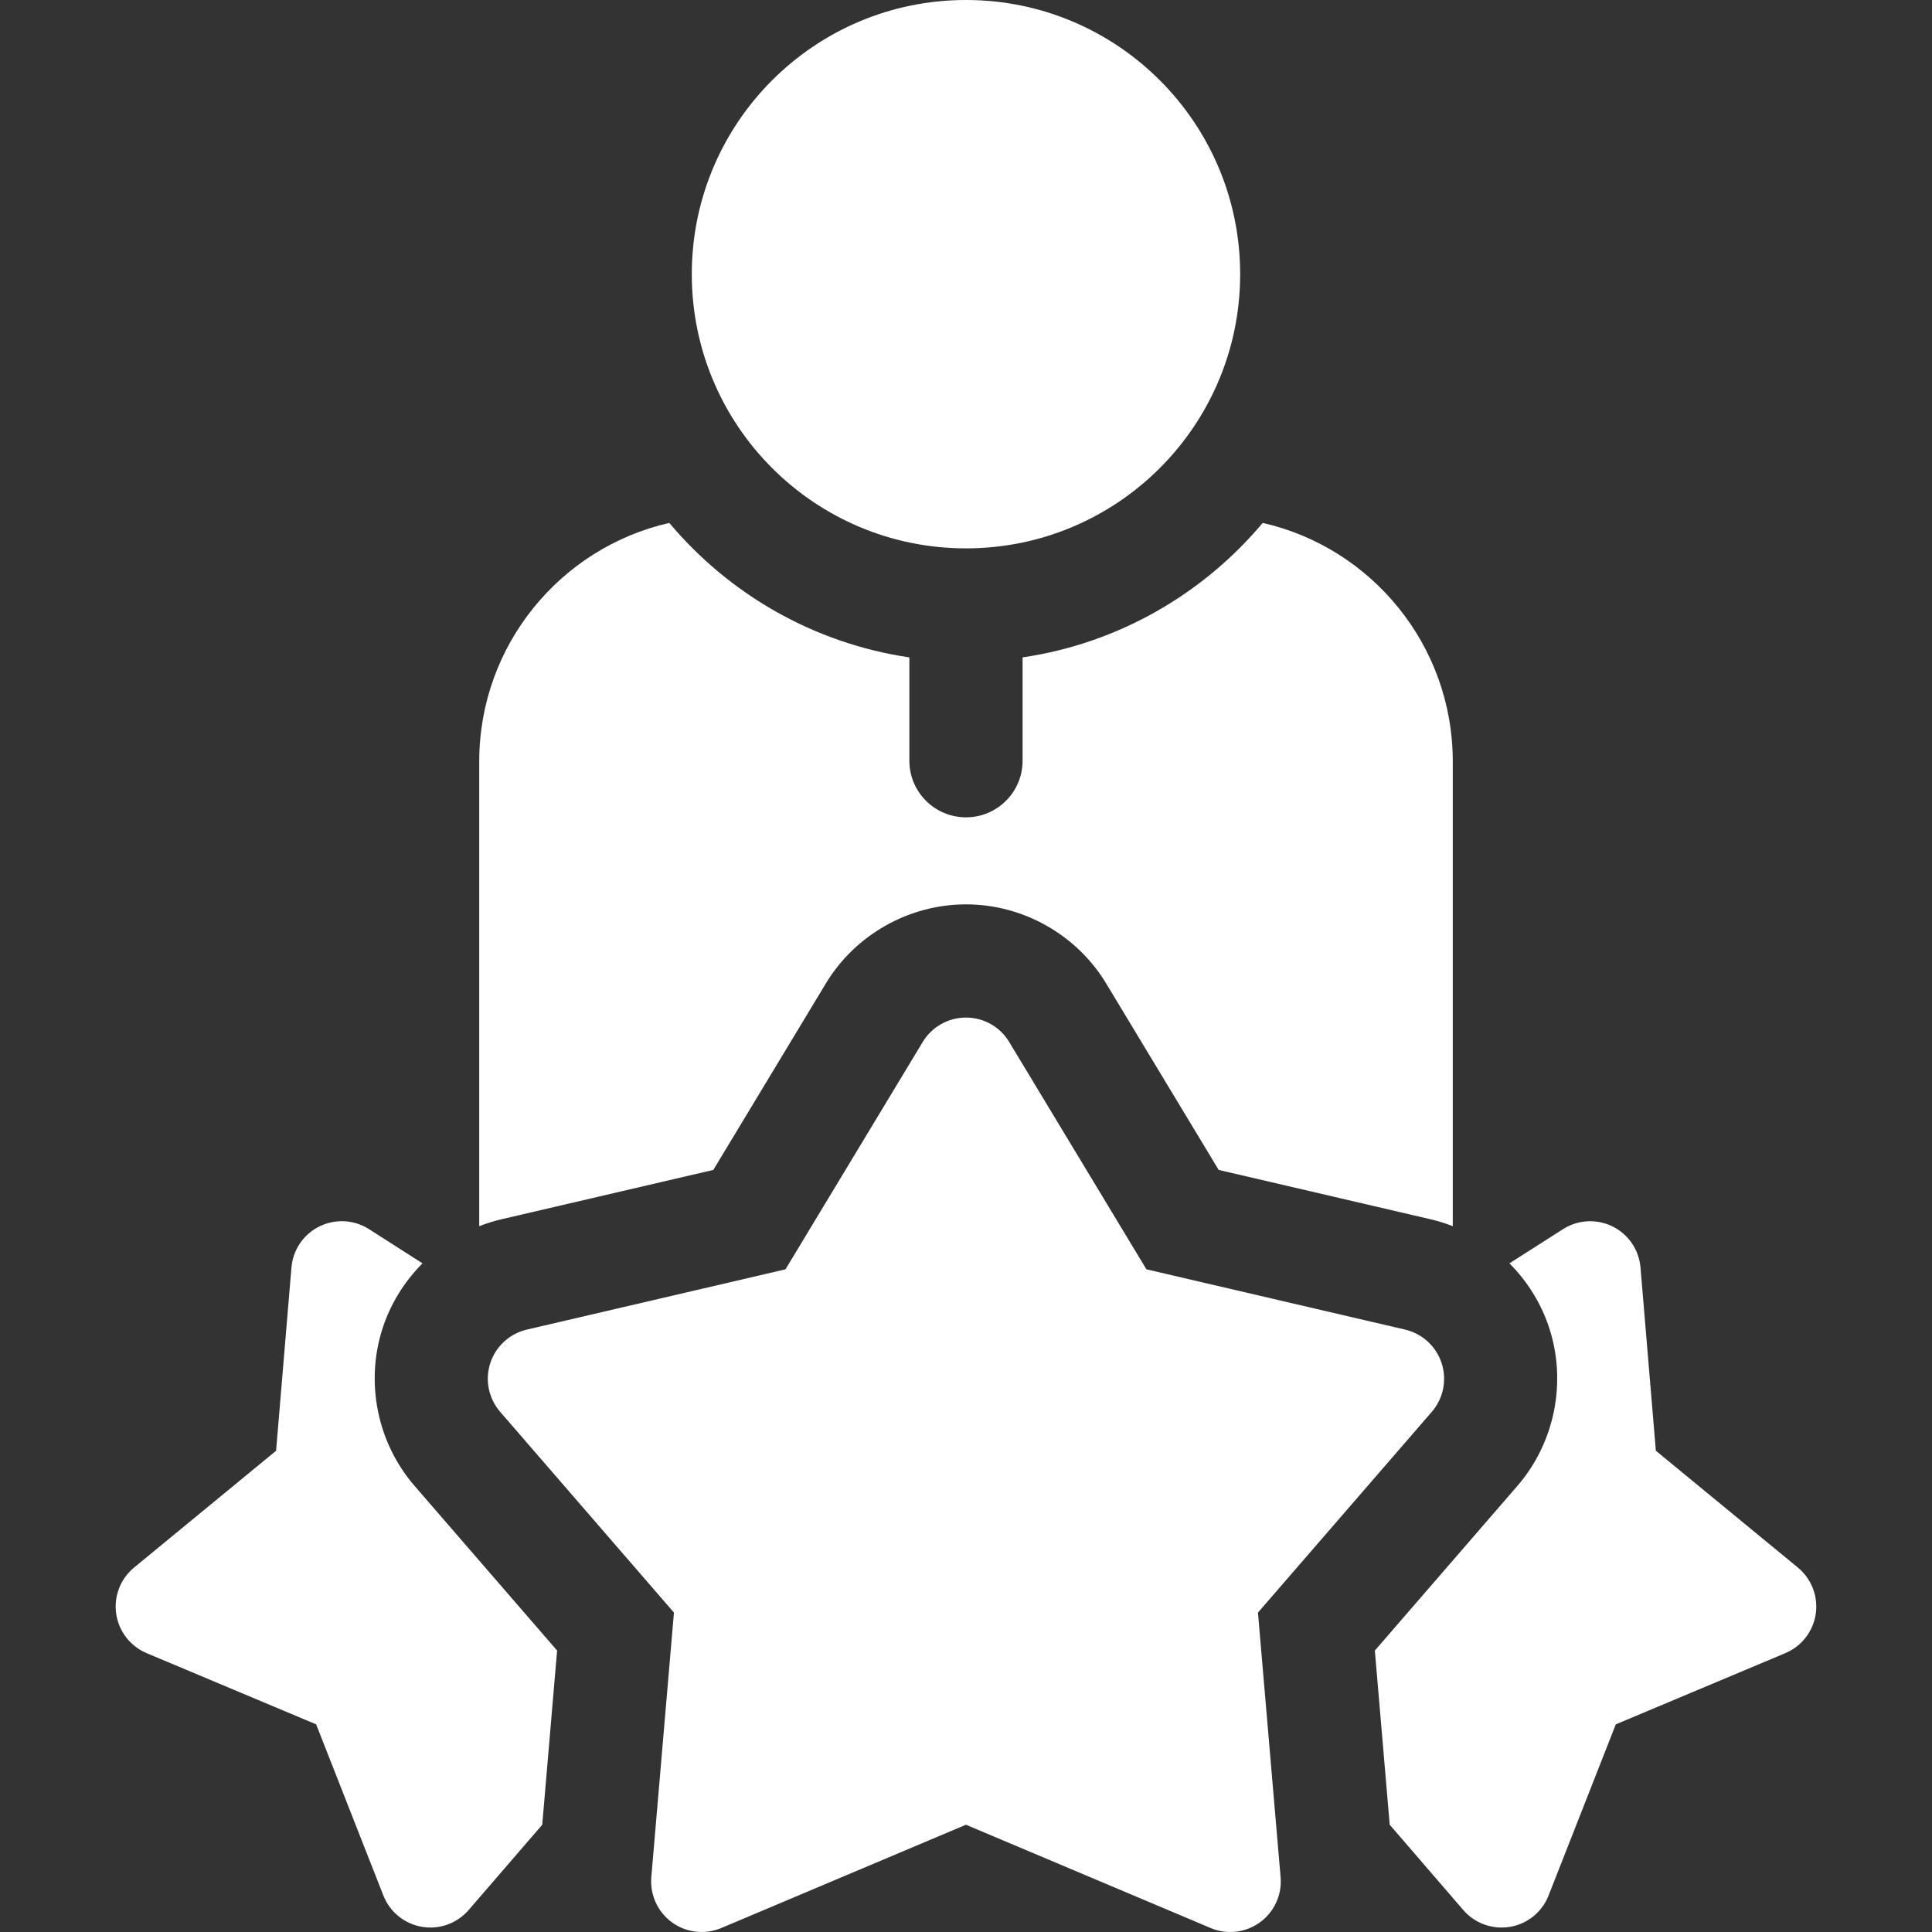
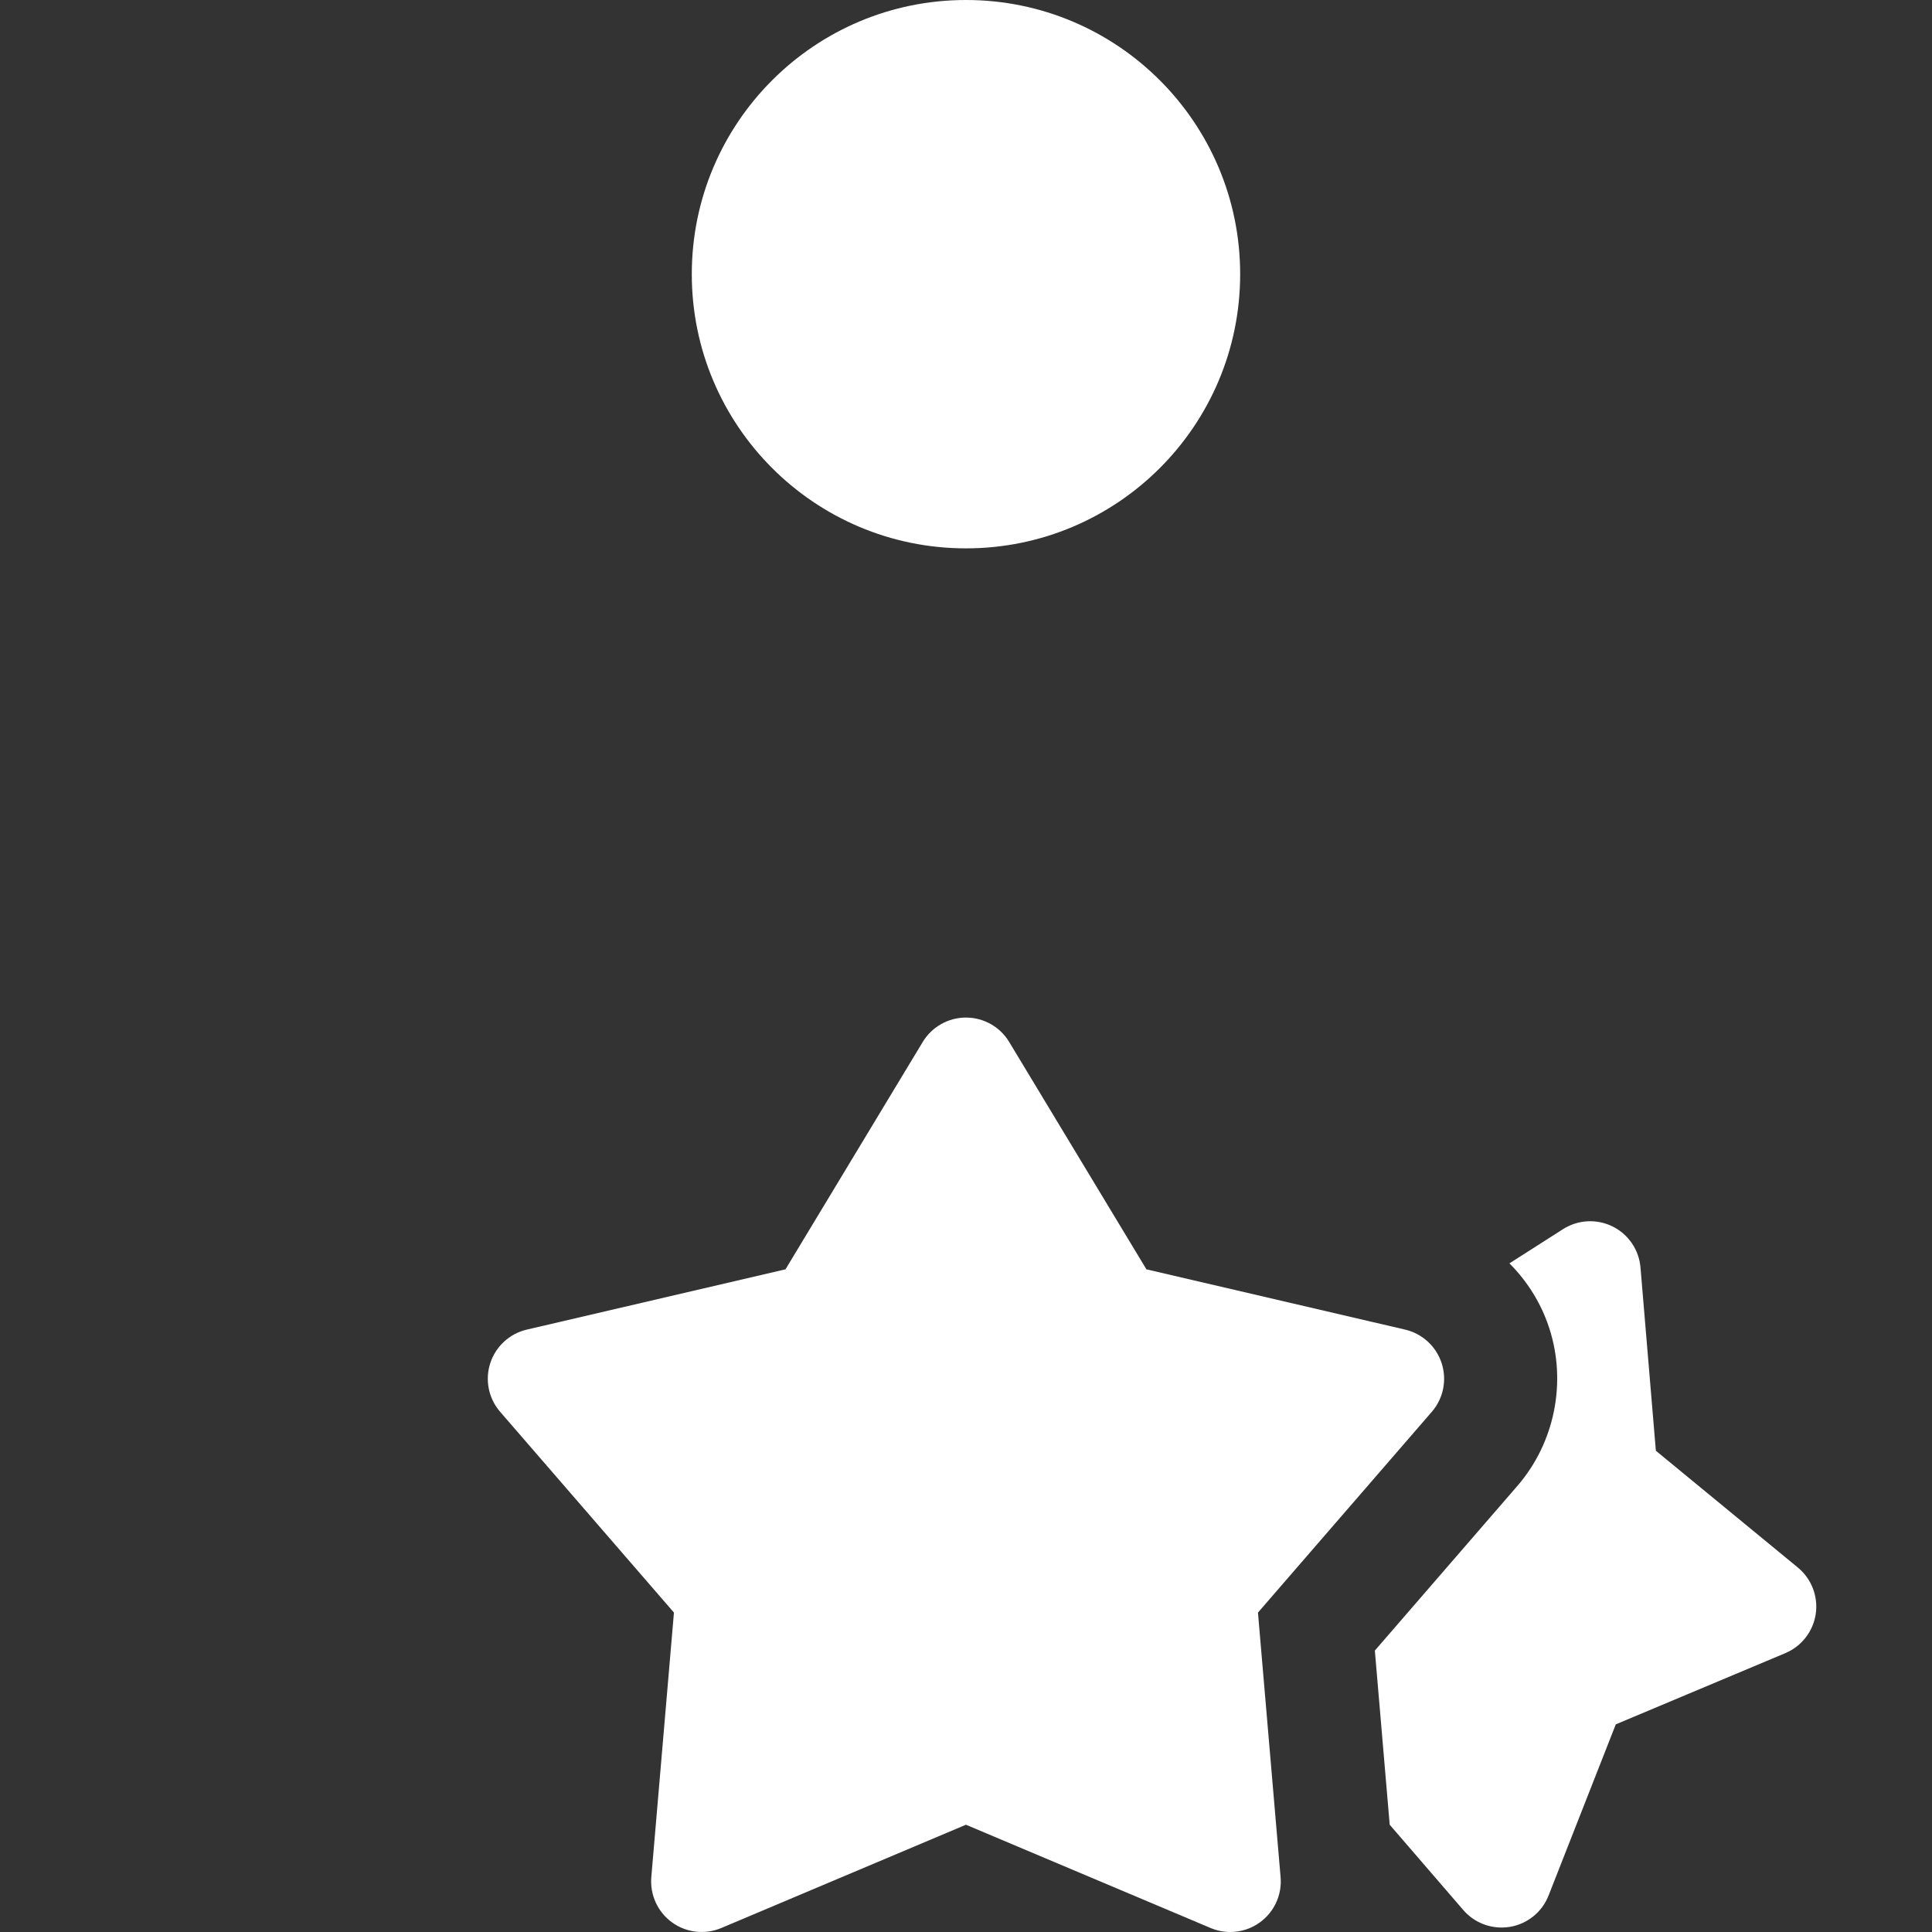
<svg xmlns="http://www.w3.org/2000/svg" width="42" height="42" viewBox="0 0 42 42" fill="none">
  <rect x="0" y="0" width="42" height="42" fill="#333333" stroke="none" />
  <path d="M21 11.921C24.291 11.921 26.96 9.252 26.96 5.96C26.96 2.669 24.291 0 21 0C17.708 0 15.039 2.669 15.039 5.96C15.039 9.252 17.708 11.921 21 11.921Z" fill="white" />
  <path d="M27.347 35.056L31.126 30.692C31.378 30.401 31.459 30 31.34 29.634C31.221 29.268 30.919 28.991 30.544 28.904L24.922 27.594L21.939 22.652C21.741 22.322 21.384 22.121 20.999 22.121C20.614 22.121 20.258 22.323 20.059 22.652L17.076 27.594L11.454 28.904C11.079 28.991 10.777 29.268 10.658 29.634C10.539 30 10.621 30.401 10.873 30.692L14.651 35.056L14.159 40.808C14.127 41.191 14.297 41.564 14.608 41.79C14.919 42.016 15.326 42.063 15.681 41.913L20.999 39.668L26.317 41.913C26.455 41.971 26.6 42 26.744 42C26.973 42 27.199 41.929 27.39 41.79C27.701 41.564 27.872 41.192 27.839 40.808L27.347 35.056Z" fill="white" />
  <path d="M39.084 34.077L35.997 31.538L35.663 27.555C35.631 27.171 35.401 26.833 35.056 26.662C34.711 26.492 34.302 26.514 33.978 26.721L32.814 27.464C33.204 27.855 33.505 28.335 33.68 28.873C34.063 30.052 33.797 31.367 32.986 32.303L29.888 35.882L30.211 39.668L31.811 41.523C32.022 41.767 32.327 41.903 32.643 41.903C32.704 41.903 32.766 41.898 32.827 41.888C33.207 41.823 33.525 41.565 33.665 41.206L35.126 37.486L38.811 35.938C39.166 35.789 39.417 35.465 39.473 35.084C39.528 34.704 39.381 34.322 39.084 34.077Z" fill="white" />
-   <path d="M8.318 28.873C8.493 28.335 8.795 27.855 9.185 27.464L8.021 26.72C7.697 26.513 7.288 26.491 6.943 26.662C6.598 26.832 6.368 27.171 6.336 27.554L6.002 31.538L2.915 34.077C2.618 34.321 2.471 34.703 2.526 35.084C2.582 35.465 2.833 35.788 3.188 35.938L6.873 37.486L8.334 41.206C8.474 41.564 8.792 41.823 9.172 41.887C9.233 41.898 9.295 41.903 9.356 41.903C9.672 41.903 9.977 41.766 10.188 41.522L11.788 39.668L12.111 35.882L9.013 32.303C8.201 31.366 7.935 30.052 8.318 28.873Z" fill="white" />
-   <path d="M15.507 25.433L17.953 21.38C18.593 20.319 19.761 19.66 21 19.66C22.239 19.66 23.407 20.319 24.047 21.38L26.493 25.433L31.104 26.507C31.268 26.545 31.427 26.596 31.582 26.656V16.554C31.582 14.024 29.812 11.903 27.45 11.368C26.154 12.911 24.315 13.985 22.23 14.291V16.538C22.23 17.217 21.68 17.768 21 17.768C20.32 17.768 19.769 17.217 19.769 16.538V14.291C17.685 13.985 15.846 12.911 14.55 11.368C12.188 11.903 10.418 14.024 10.418 16.554V26.656C10.573 26.596 10.732 26.545 10.896 26.507L15.507 25.433Z" fill="white" />
</svg>